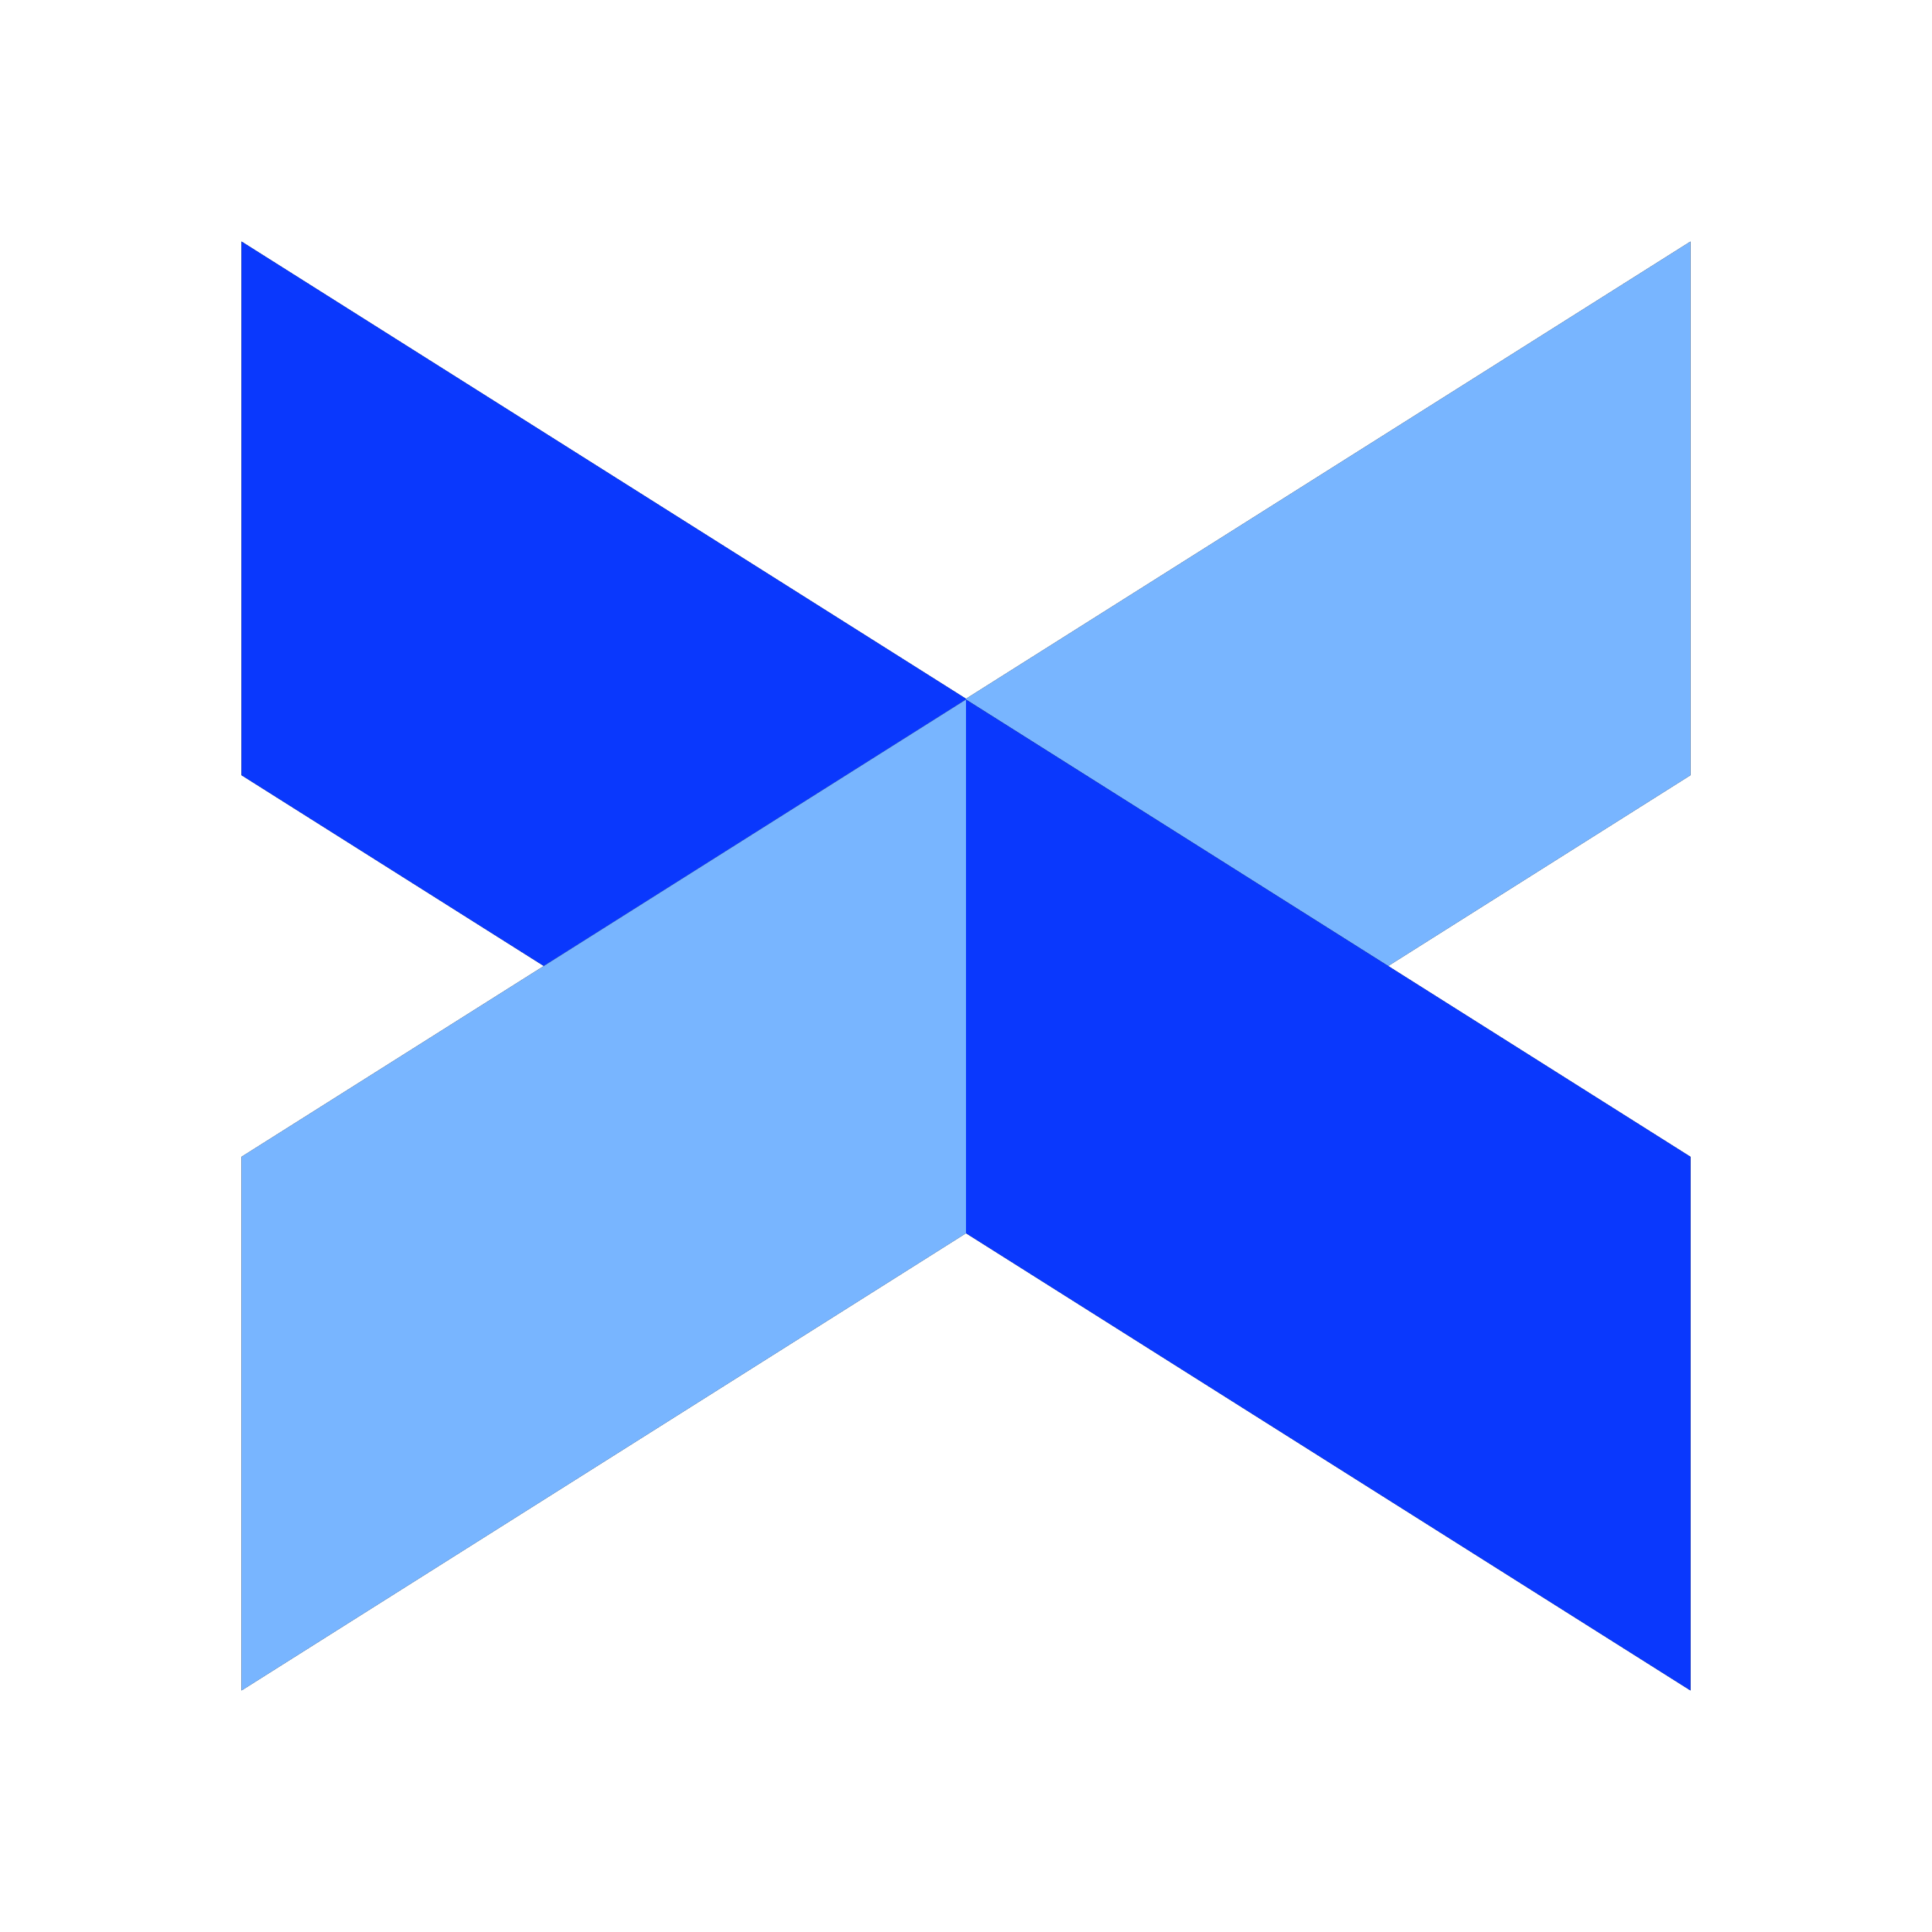
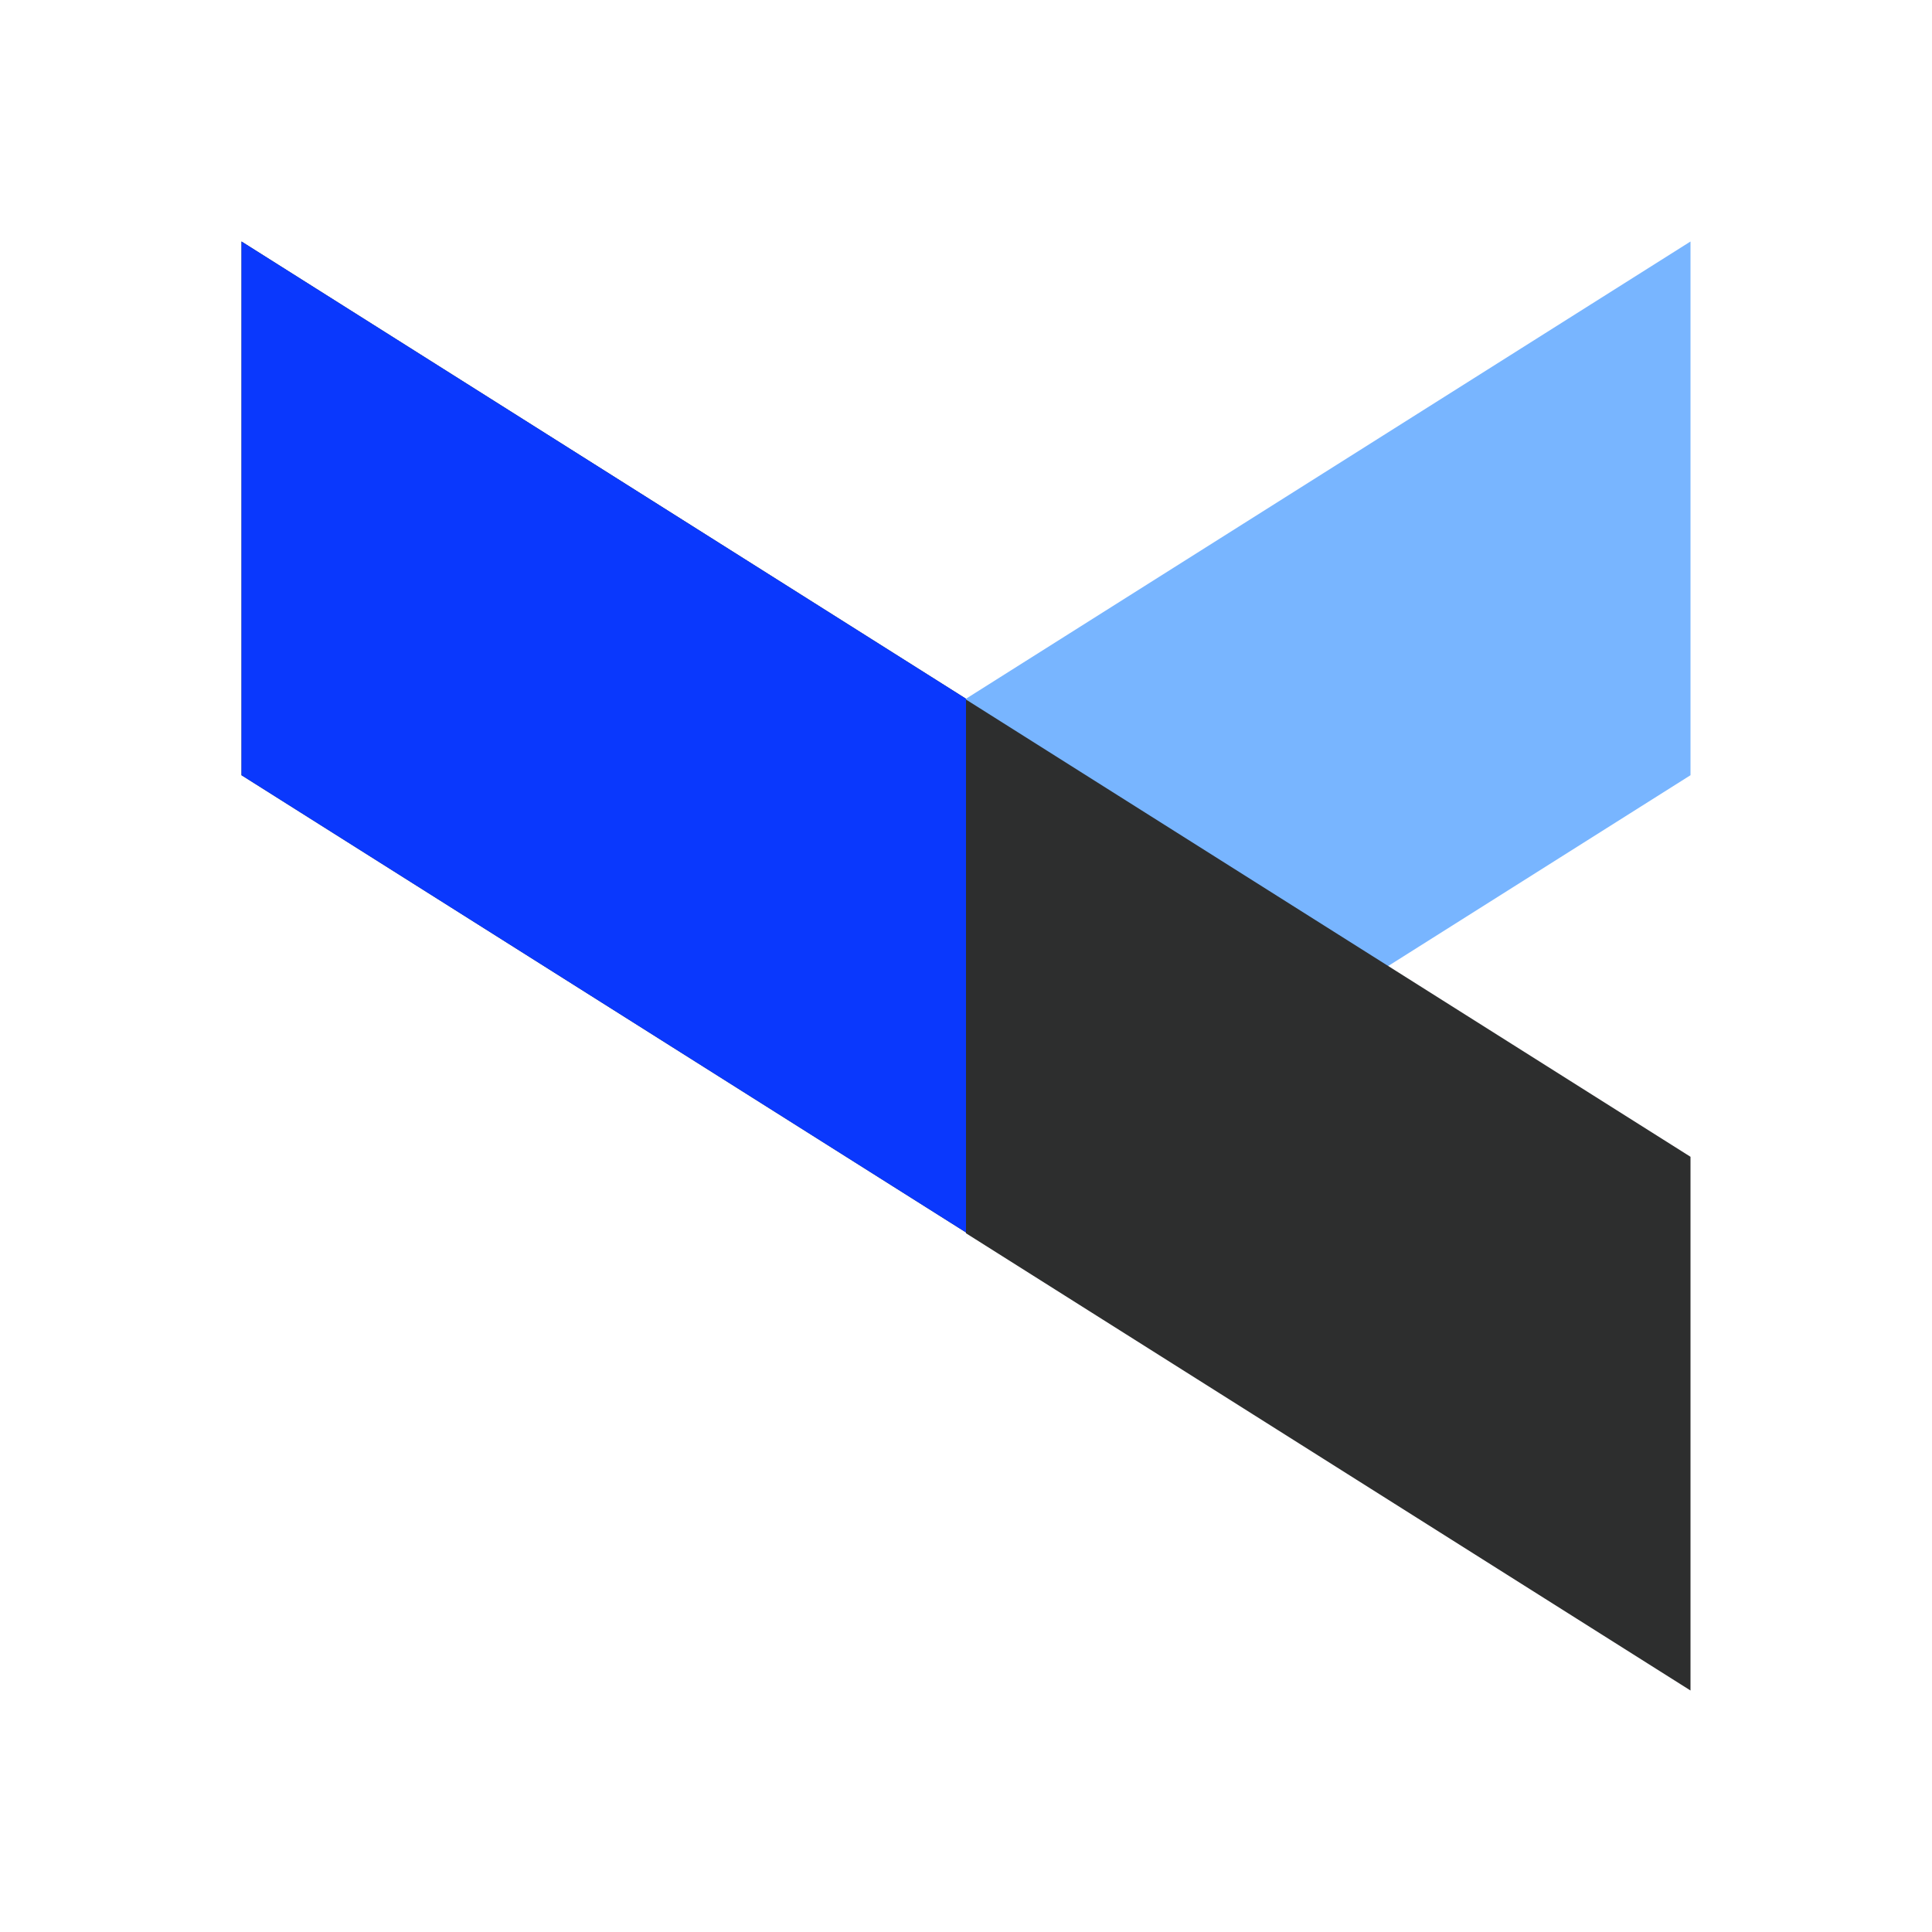
<svg xmlns="http://www.w3.org/2000/svg" id="Calque_1" version="1.1" viewBox="0 0 24 24">
  <defs>
    <style>
      .st0 {
        fill: #0a38fd;
      }

      .st1 {
        fill: #2d2e2e;
      }

      .st2 {
        fill: #78b5ff;
      }
    </style>
  </defs>
  <path class="st1" d="M12,8.68L3,3v6.63l9,5.68v-6.63Z" />
  <path class="st0" d="M12,8.68L3,3v6.63l9,5.68v-6.63Z" />
-   <path class="st1" d="M12,15.32l-9,5.68v-6.63l9-5.68v6.63h0Z" />
-   <path class="st2" d="M12,15.32l-9,5.68v-6.63l9-5.68v6.63h0Z" />
-   <path class="st1" d="M12,8.68l9-5.68v6.63l-9,5.68v-6.63Z" />
  <path class="st2" d="M12,8.68l9-5.68v6.63l-9,5.68v-6.63Z" />
  <path class="st1" d="M12,15.32l9,5.68v-6.63l-9-5.68v6.63h0Z" />
-   <path class="st0" d="M12,15.32l9,5.68v-6.63l-9-5.68v6.63h0Z" />
</svg>